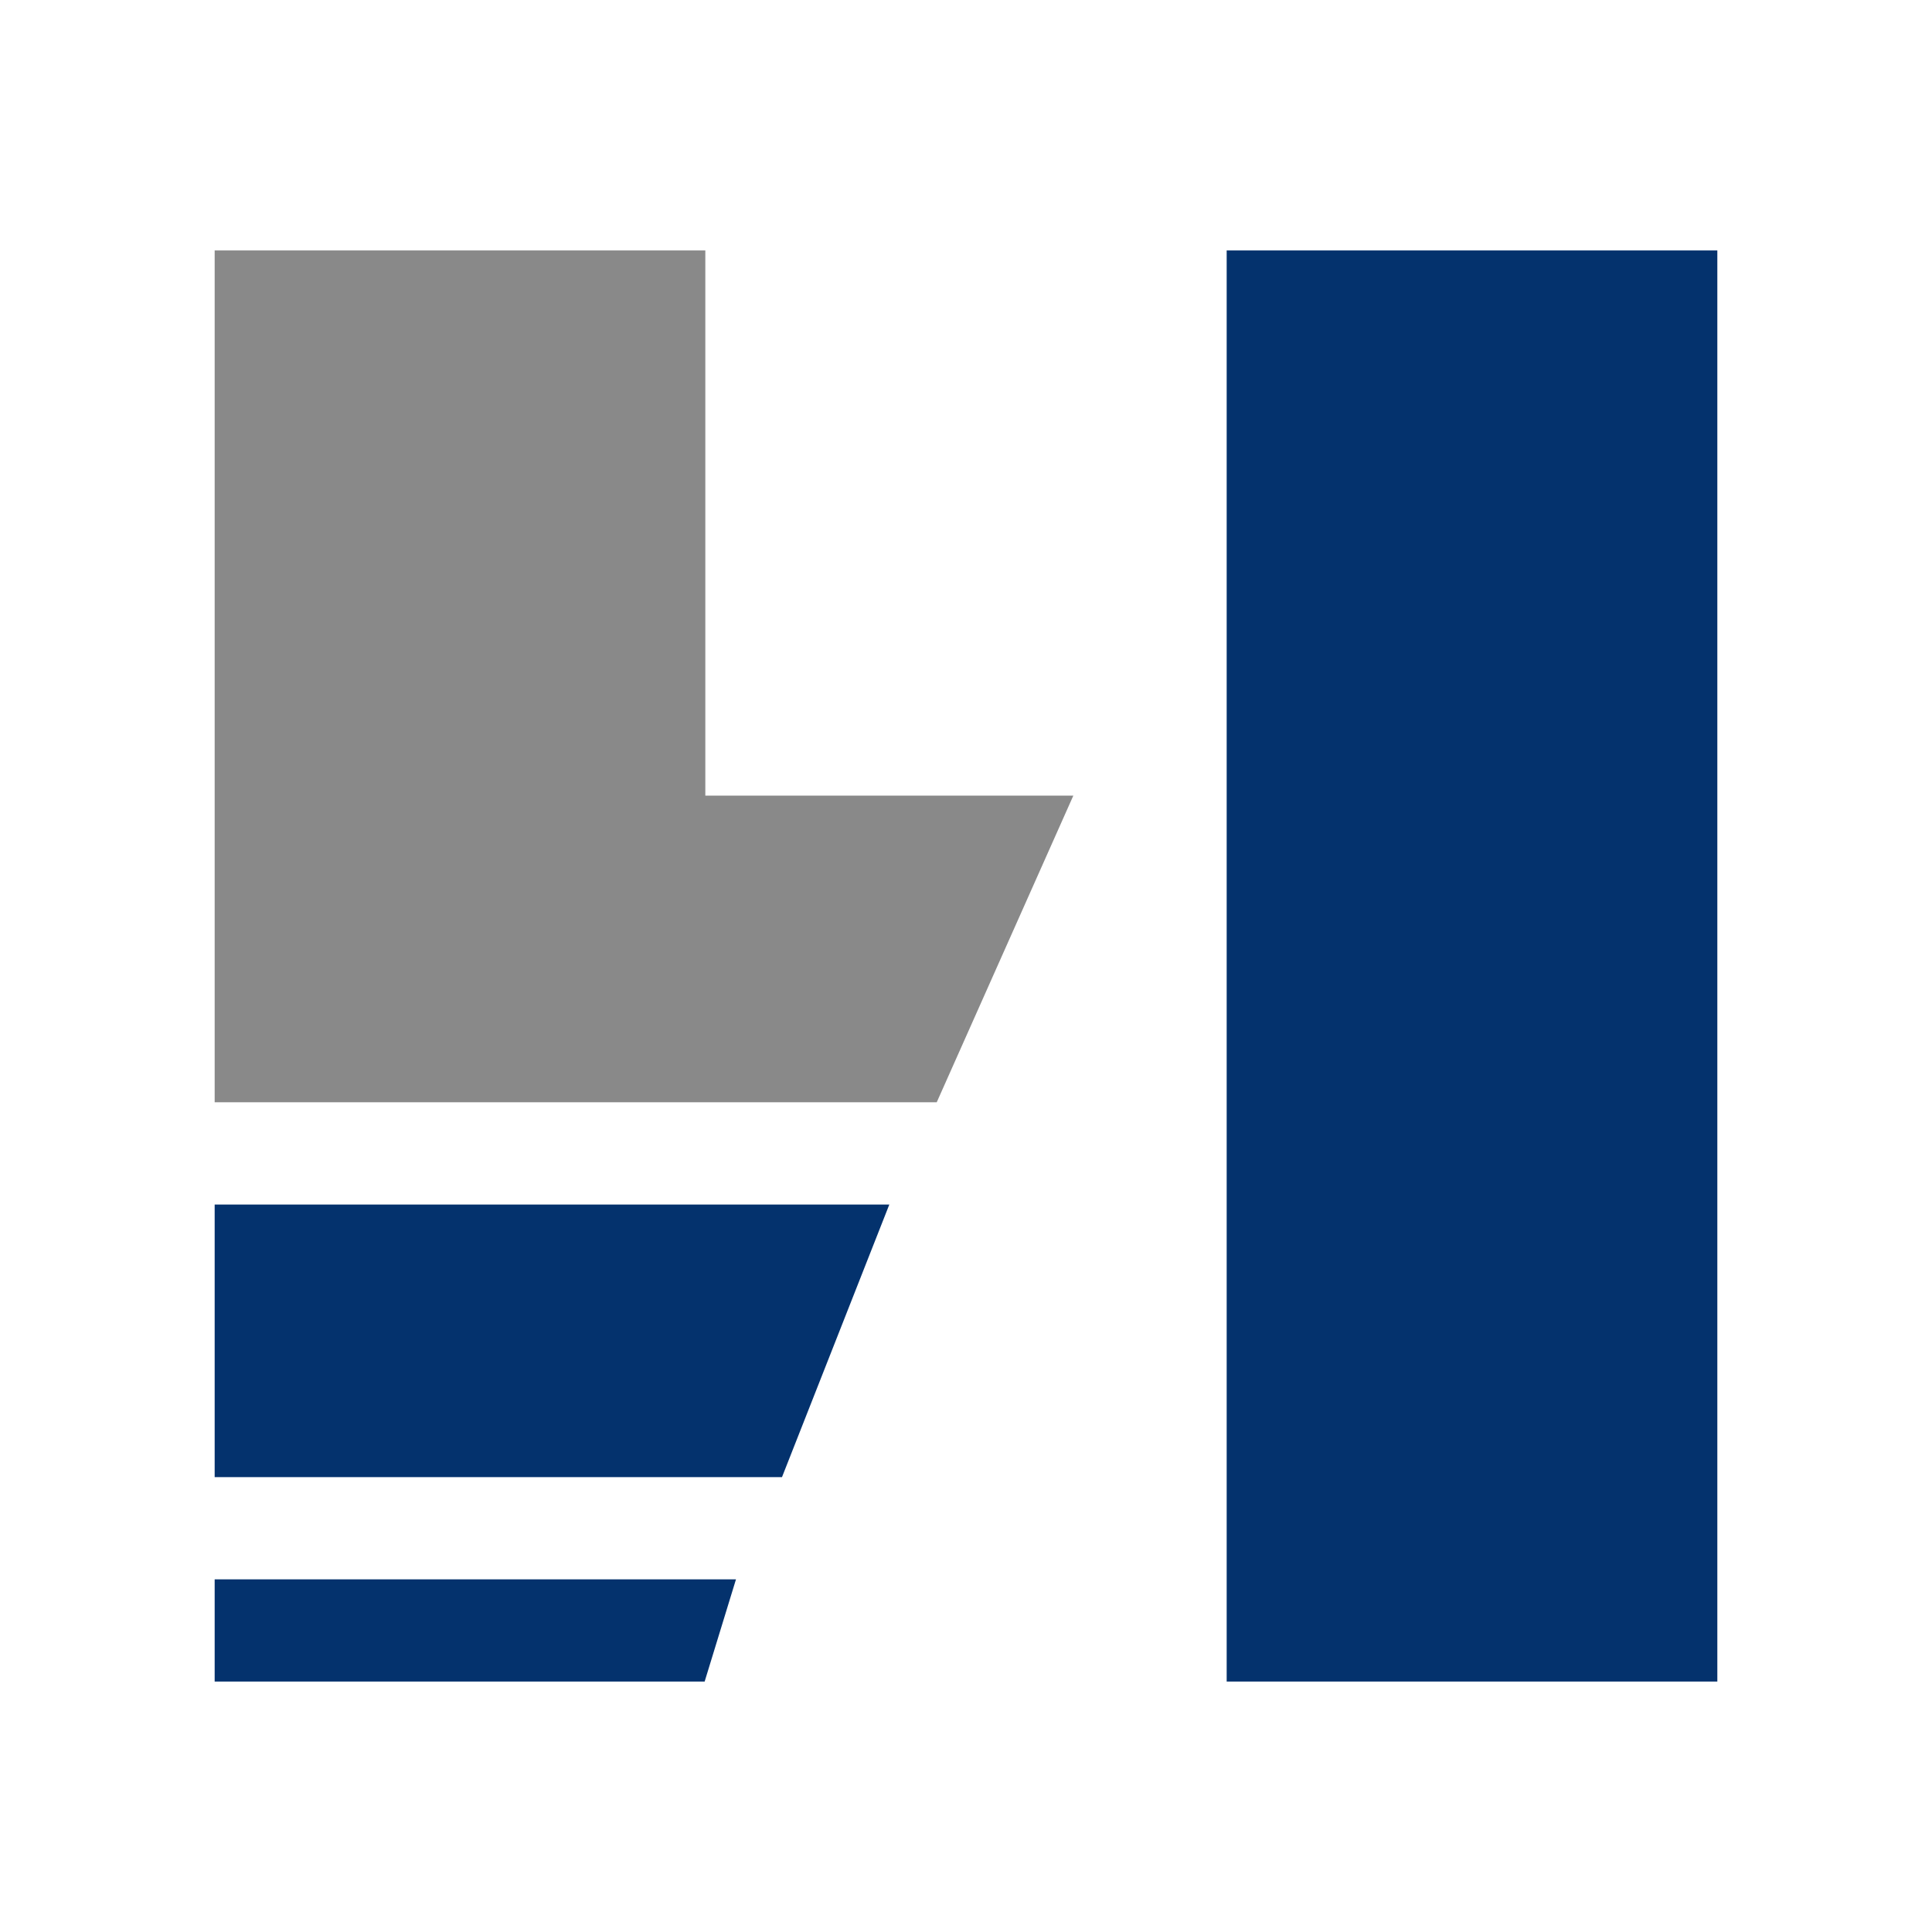
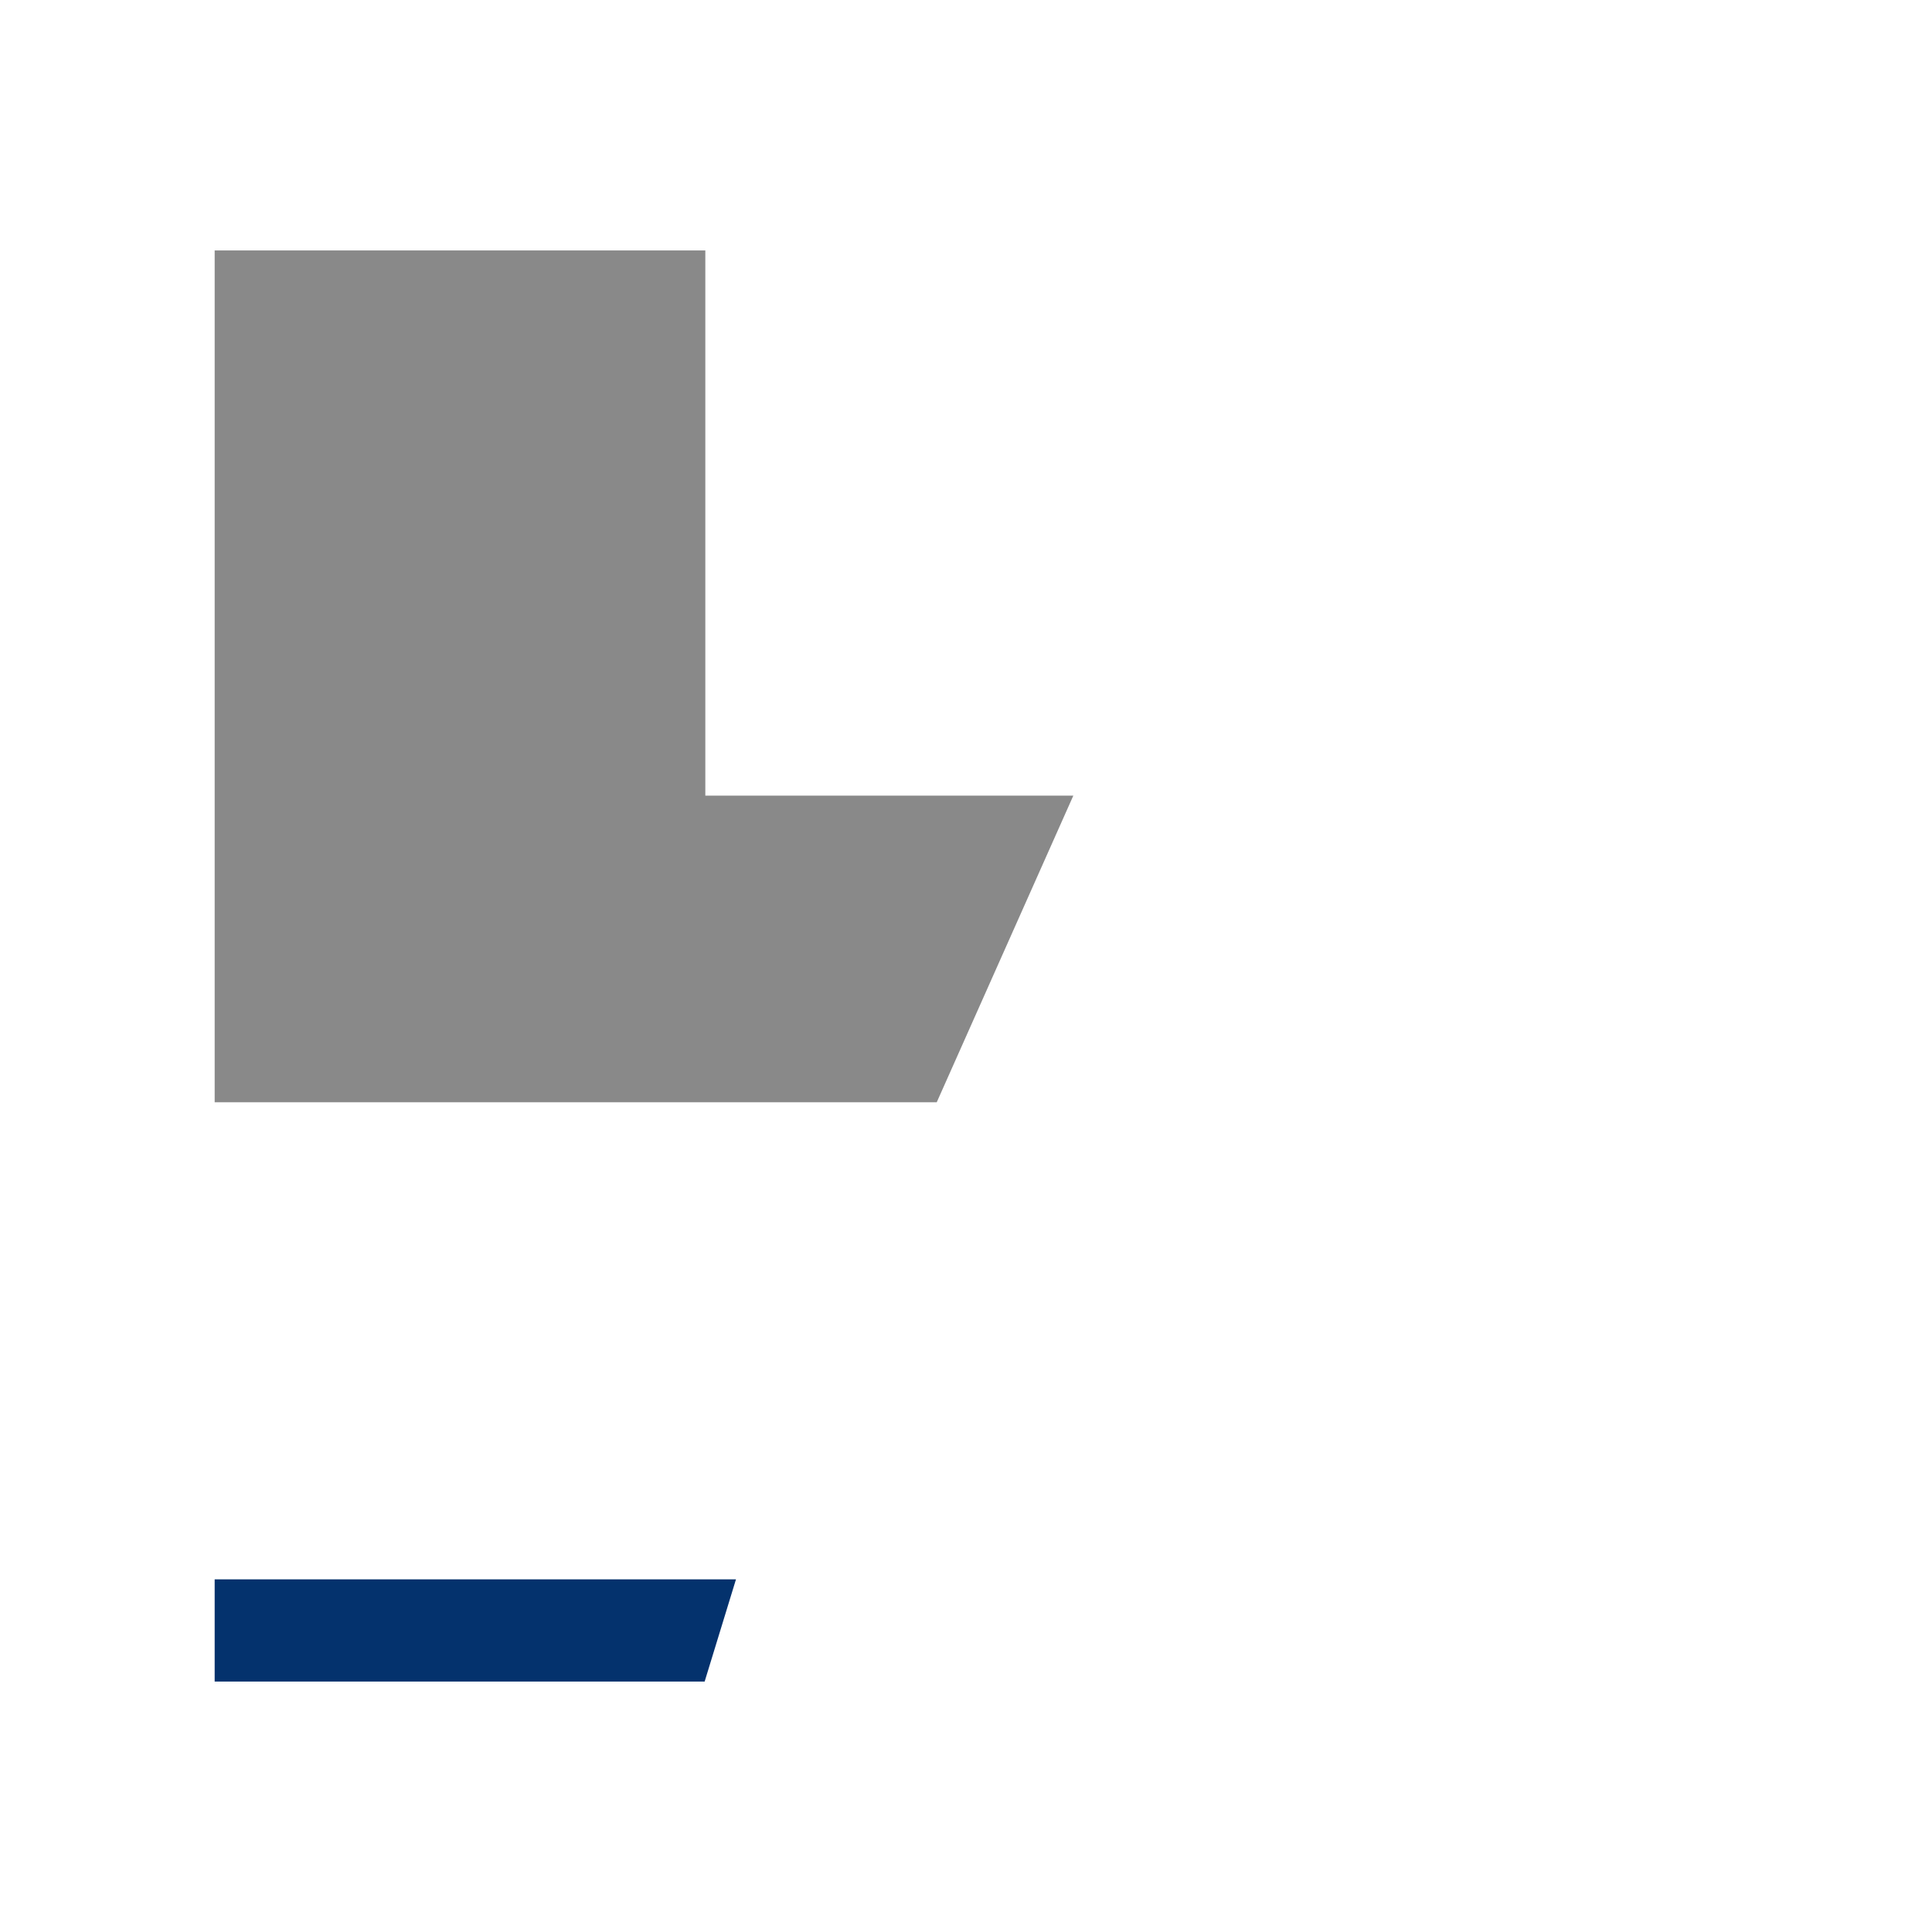
<svg xmlns="http://www.w3.org/2000/svg" width="54" height="54" viewBox="0 0 54 54" fill="none">
-   <path d="M48 7H34.286V47H48V7Z" fill="#04326D" />
-   <path d="M24.857 33.667H6V41.286H21.857L24.857 33.667Z" fill="#04326D" />
  <path d="M19.714 7H6V30.809H26.182L30 22.238H19.714V7Z" fill="#898989" />
  <path d="M20.571 44.143H6V47H19.695L20.571 44.143Z" fill="#04326D" />
</svg>